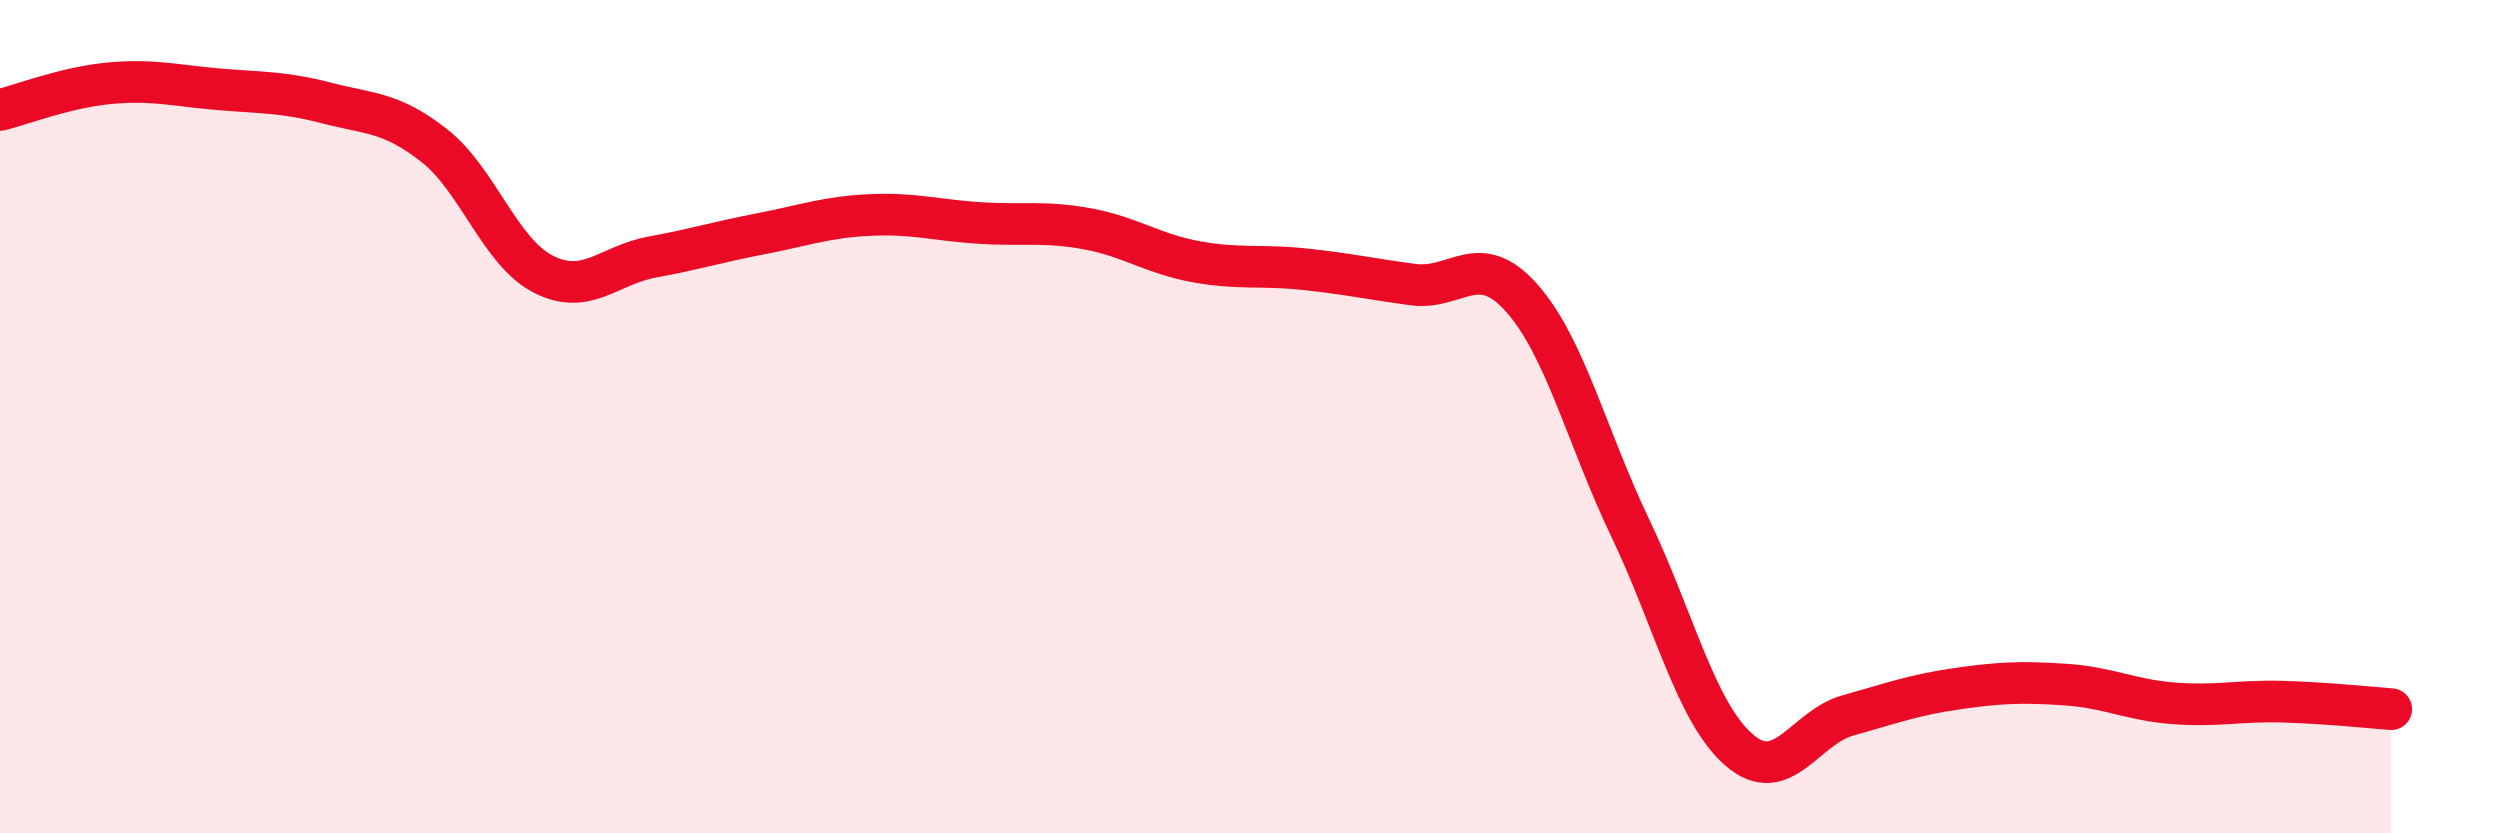
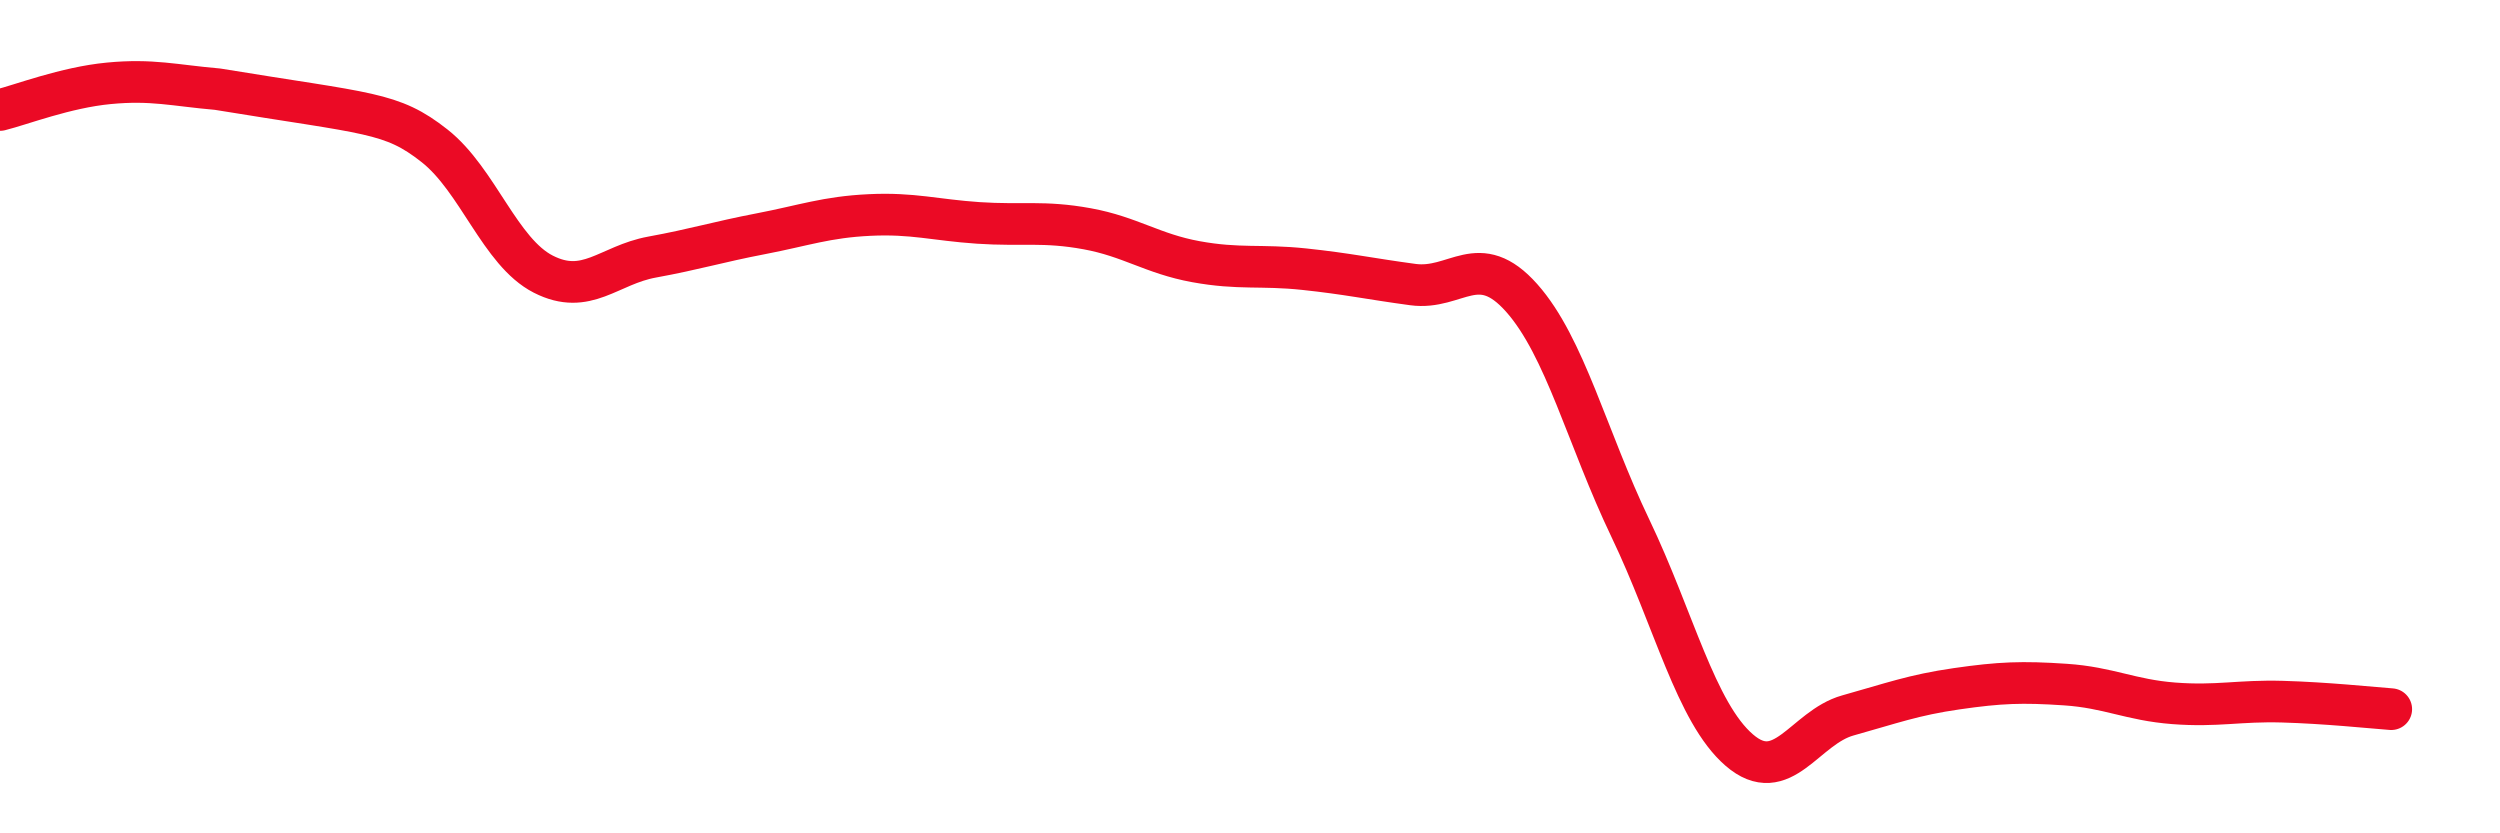
<svg xmlns="http://www.w3.org/2000/svg" width="60" height="20" viewBox="0 0 60 20">
-   <path d="M 0,2.64 C 0.52,2.51 1.57,2.1 2.61,2 C 3.65,1.9 4.18,2.05 5.22,2.14 C 6.26,2.23 6.79,2.2 7.83,2.47 C 8.87,2.74 9.39,2.68 10.43,3.5 C 11.47,4.32 12,6.05 13.04,6.58 C 14.08,7.11 14.61,6.36 15.65,6.17 C 16.69,5.98 17.22,5.81 18.26,5.61 C 19.3,5.41 19.83,5.21 20.87,5.16 C 21.91,5.11 22.44,5.28 23.48,5.35 C 24.52,5.42 25.05,5.3 26.09,5.49 C 27.13,5.68 27.66,6.09 28.7,6.28 C 29.74,6.47 30.26,6.35 31.3,6.46 C 32.34,6.57 32.87,6.69 33.91,6.83 C 34.95,6.97 35.48,5.98 36.52,7.15 C 37.56,8.32 38.09,10.51 39.13,12.68 C 40.17,14.85 40.7,17.1 41.74,18 C 42.78,18.9 43.31,17.46 44.35,17.17 C 45.39,16.88 45.92,16.68 46.96,16.53 C 48,16.38 48.53,16.36 49.57,16.43 C 50.61,16.5 51.13,16.8 52.17,16.88 C 53.21,16.96 53.74,16.81 54.78,16.84 C 55.82,16.87 56.87,16.98 57.39,17.02L57.39 20L0 20Z" fill="#EB0A25" opacity="0.1" stroke-linecap="round" stroke-linejoin="round" />
-   <path d="M 0,2.64 C 0.52,2.51 1.57,2.1 2.61,2 C 3.65,1.9 4.18,2.05 5.22,2.14 C 6.26,2.23 6.79,2.2 7.83,2.47 C 8.87,2.74 9.39,2.68 10.43,3.5 C 11.47,4.32 12,6.05 13.04,6.58 C 14.08,7.11 14.61,6.36 15.65,6.17 C 16.69,5.98 17.22,5.81 18.26,5.61 C 19.3,5.41 19.83,5.21 20.87,5.16 C 21.91,5.11 22.44,5.28 23.48,5.35 C 24.52,5.42 25.05,5.3 26.09,5.49 C 27.13,5.68 27.66,6.09 28.7,6.28 C 29.74,6.47 30.26,6.35 31.3,6.46 C 32.34,6.57 32.87,6.69 33.91,6.83 C 34.95,6.97 35.48,5.98 36.52,7.15 C 37.56,8.32 38.09,10.51 39.13,12.68 C 40.17,14.85 40.7,17.1 41.74,18 C 42.78,18.9 43.31,17.46 44.35,17.17 C 45.39,16.88 45.92,16.68 46.96,16.53 C 48,16.38 48.53,16.36 49.57,16.43 C 50.61,16.5 51.13,16.8 52.17,16.88 C 53.21,16.96 53.74,16.81 54.78,16.84 C 55.82,16.87 56.87,16.98 57.39,17.02" stroke="#EB0A25" stroke-width="1" fill="none" stroke-linecap="round" stroke-linejoin="round" />
+   <path d="M 0,2.64 C 0.52,2.51 1.57,2.1 2.61,2 C 3.65,1.9 4.18,2.05 5.22,2.14 C 8.87,2.74 9.39,2.68 10.43,3.5 C 11.47,4.32 12,6.05 13.04,6.58 C 14.08,7.11 14.61,6.36 15.65,6.17 C 16.69,5.98 17.22,5.81 18.26,5.61 C 19.3,5.41 19.83,5.21 20.87,5.16 C 21.91,5.11 22.44,5.28 23.48,5.35 C 24.52,5.42 25.05,5.3 26.09,5.49 C 27.13,5.68 27.66,6.09 28.7,6.28 C 29.74,6.47 30.26,6.35 31.3,6.46 C 32.34,6.57 32.87,6.69 33.91,6.83 C 34.95,6.97 35.48,5.98 36.52,7.15 C 37.56,8.32 38.09,10.51 39.13,12.68 C 40.17,14.85 40.7,17.1 41.74,18 C 42.78,18.9 43.31,17.46 44.35,17.17 C 45.39,16.88 45.92,16.68 46.96,16.53 C 48,16.38 48.53,16.36 49.57,16.43 C 50.61,16.5 51.13,16.8 52.17,16.88 C 53.21,16.96 53.74,16.81 54.78,16.84 C 55.82,16.87 56.87,16.98 57.39,17.02" stroke="#EB0A25" stroke-width="1" fill="none" stroke-linecap="round" stroke-linejoin="round" />
</svg>